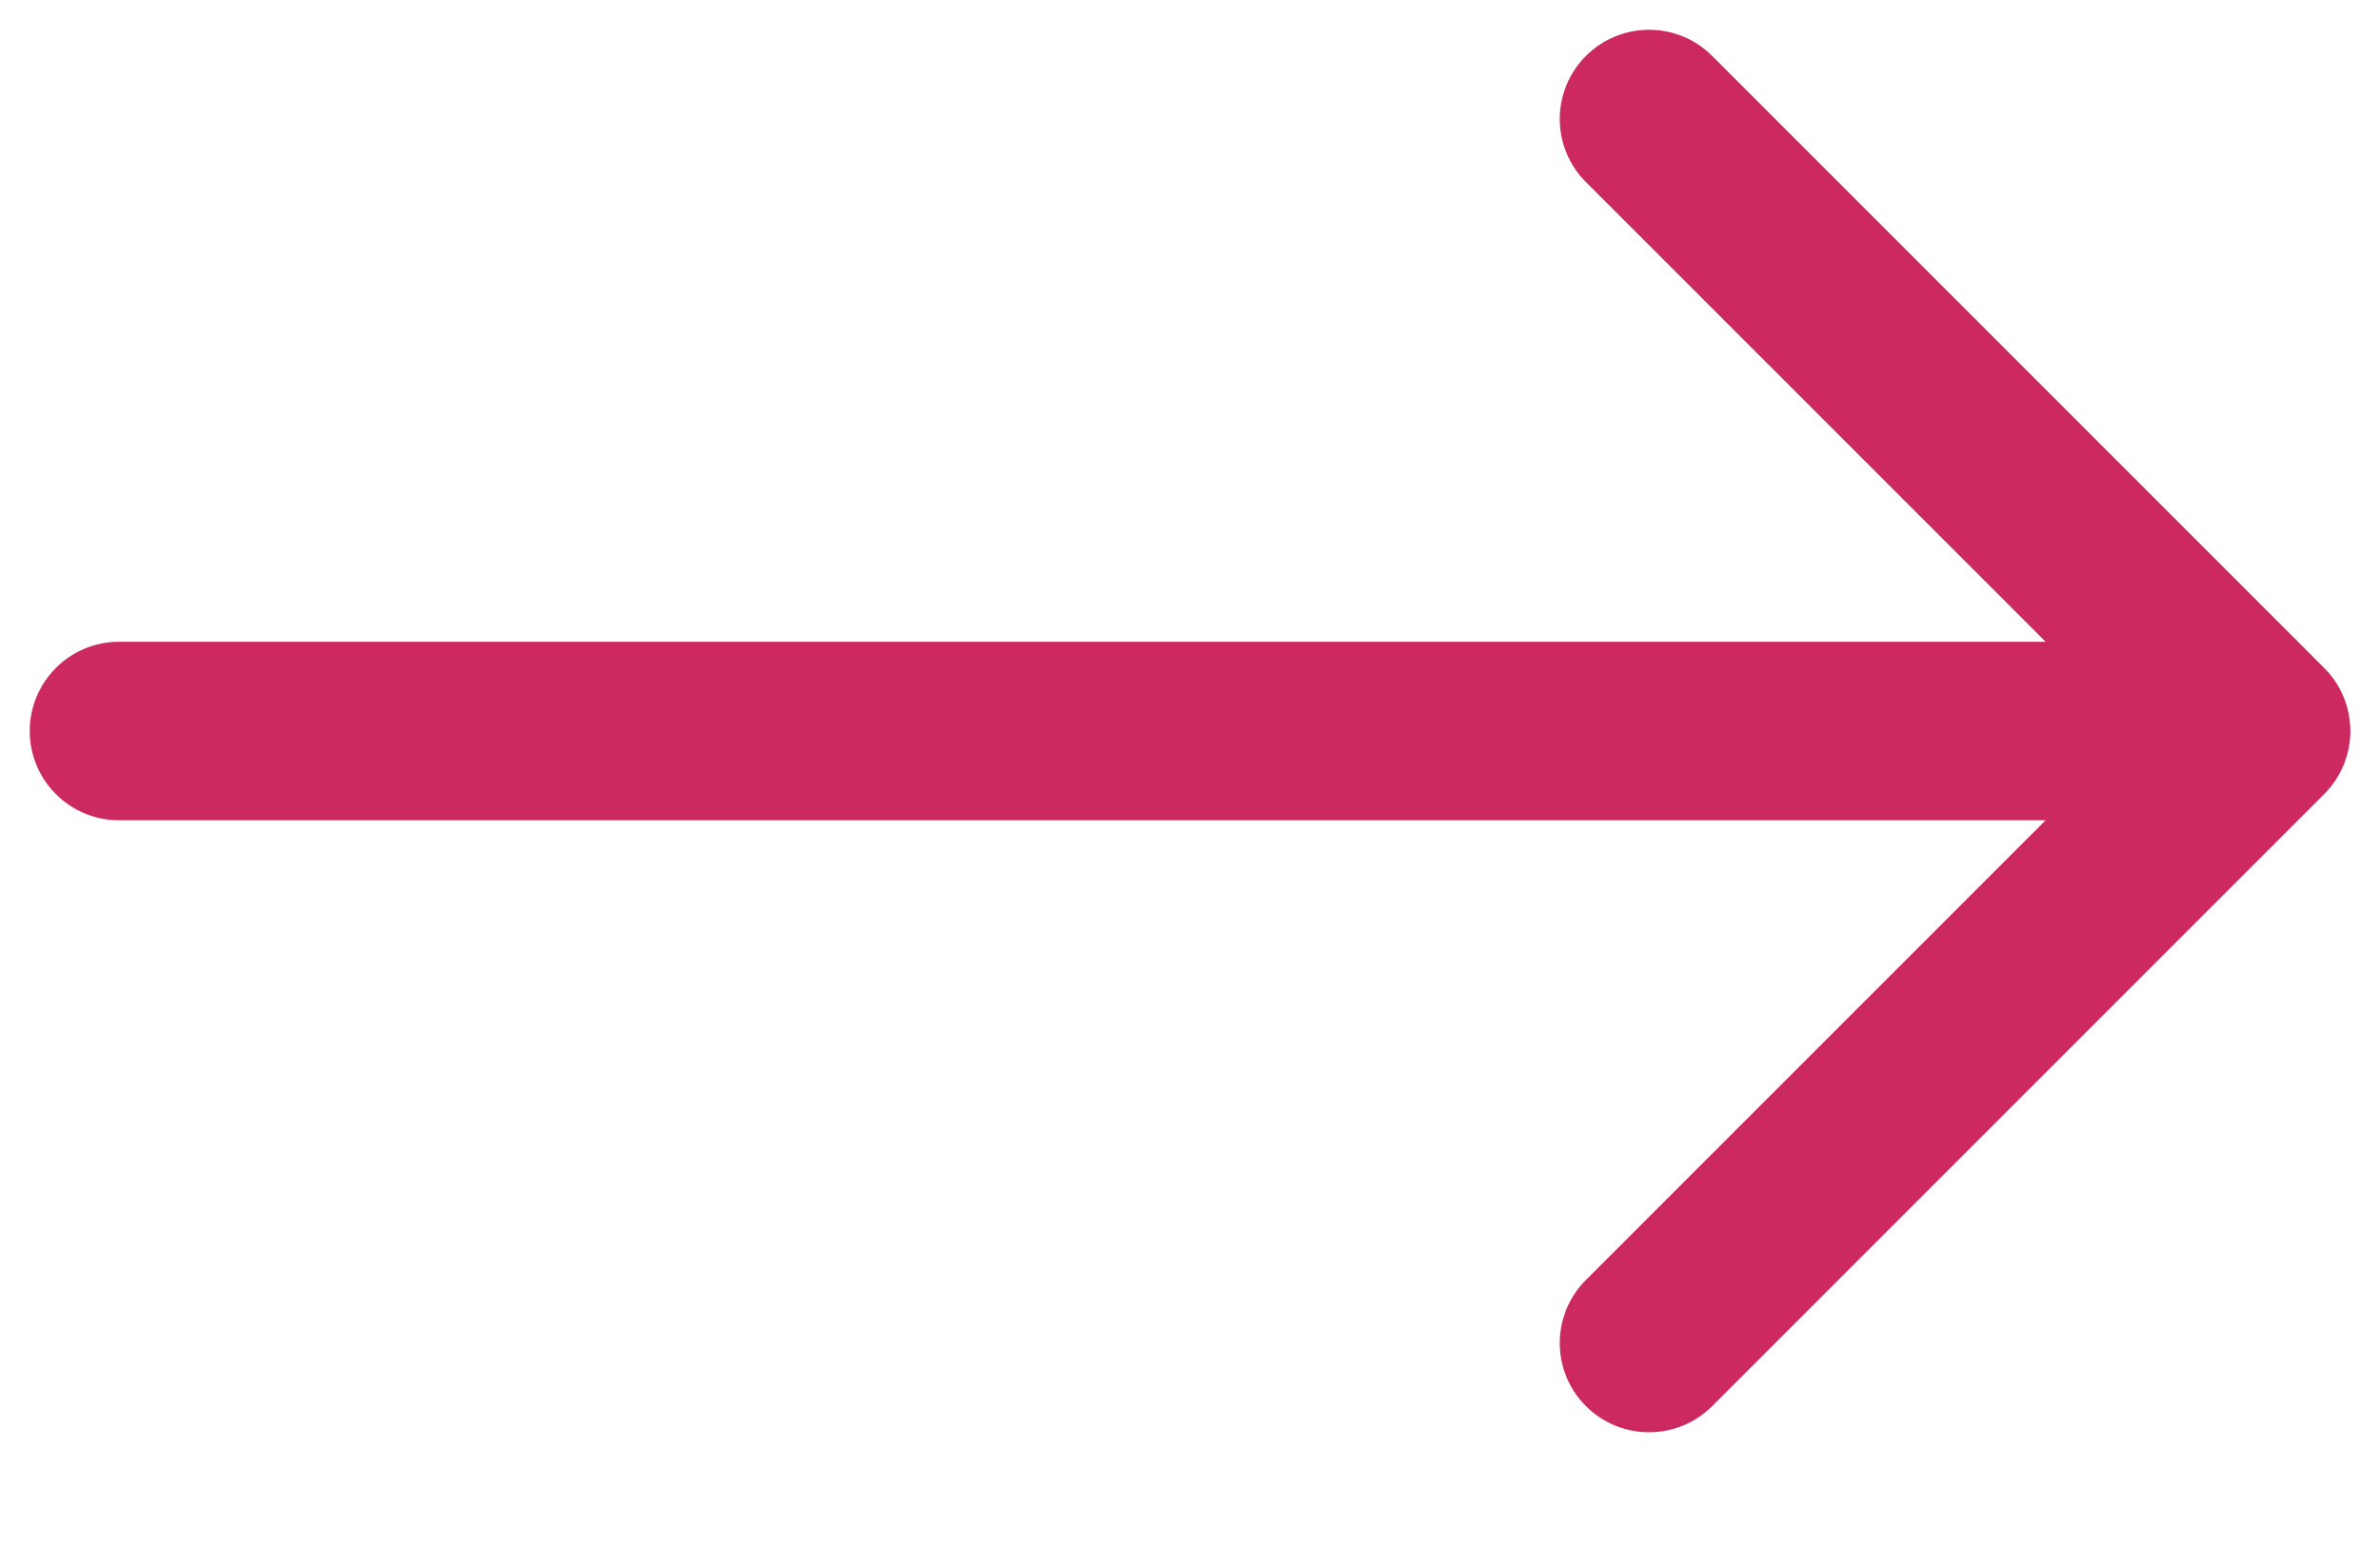
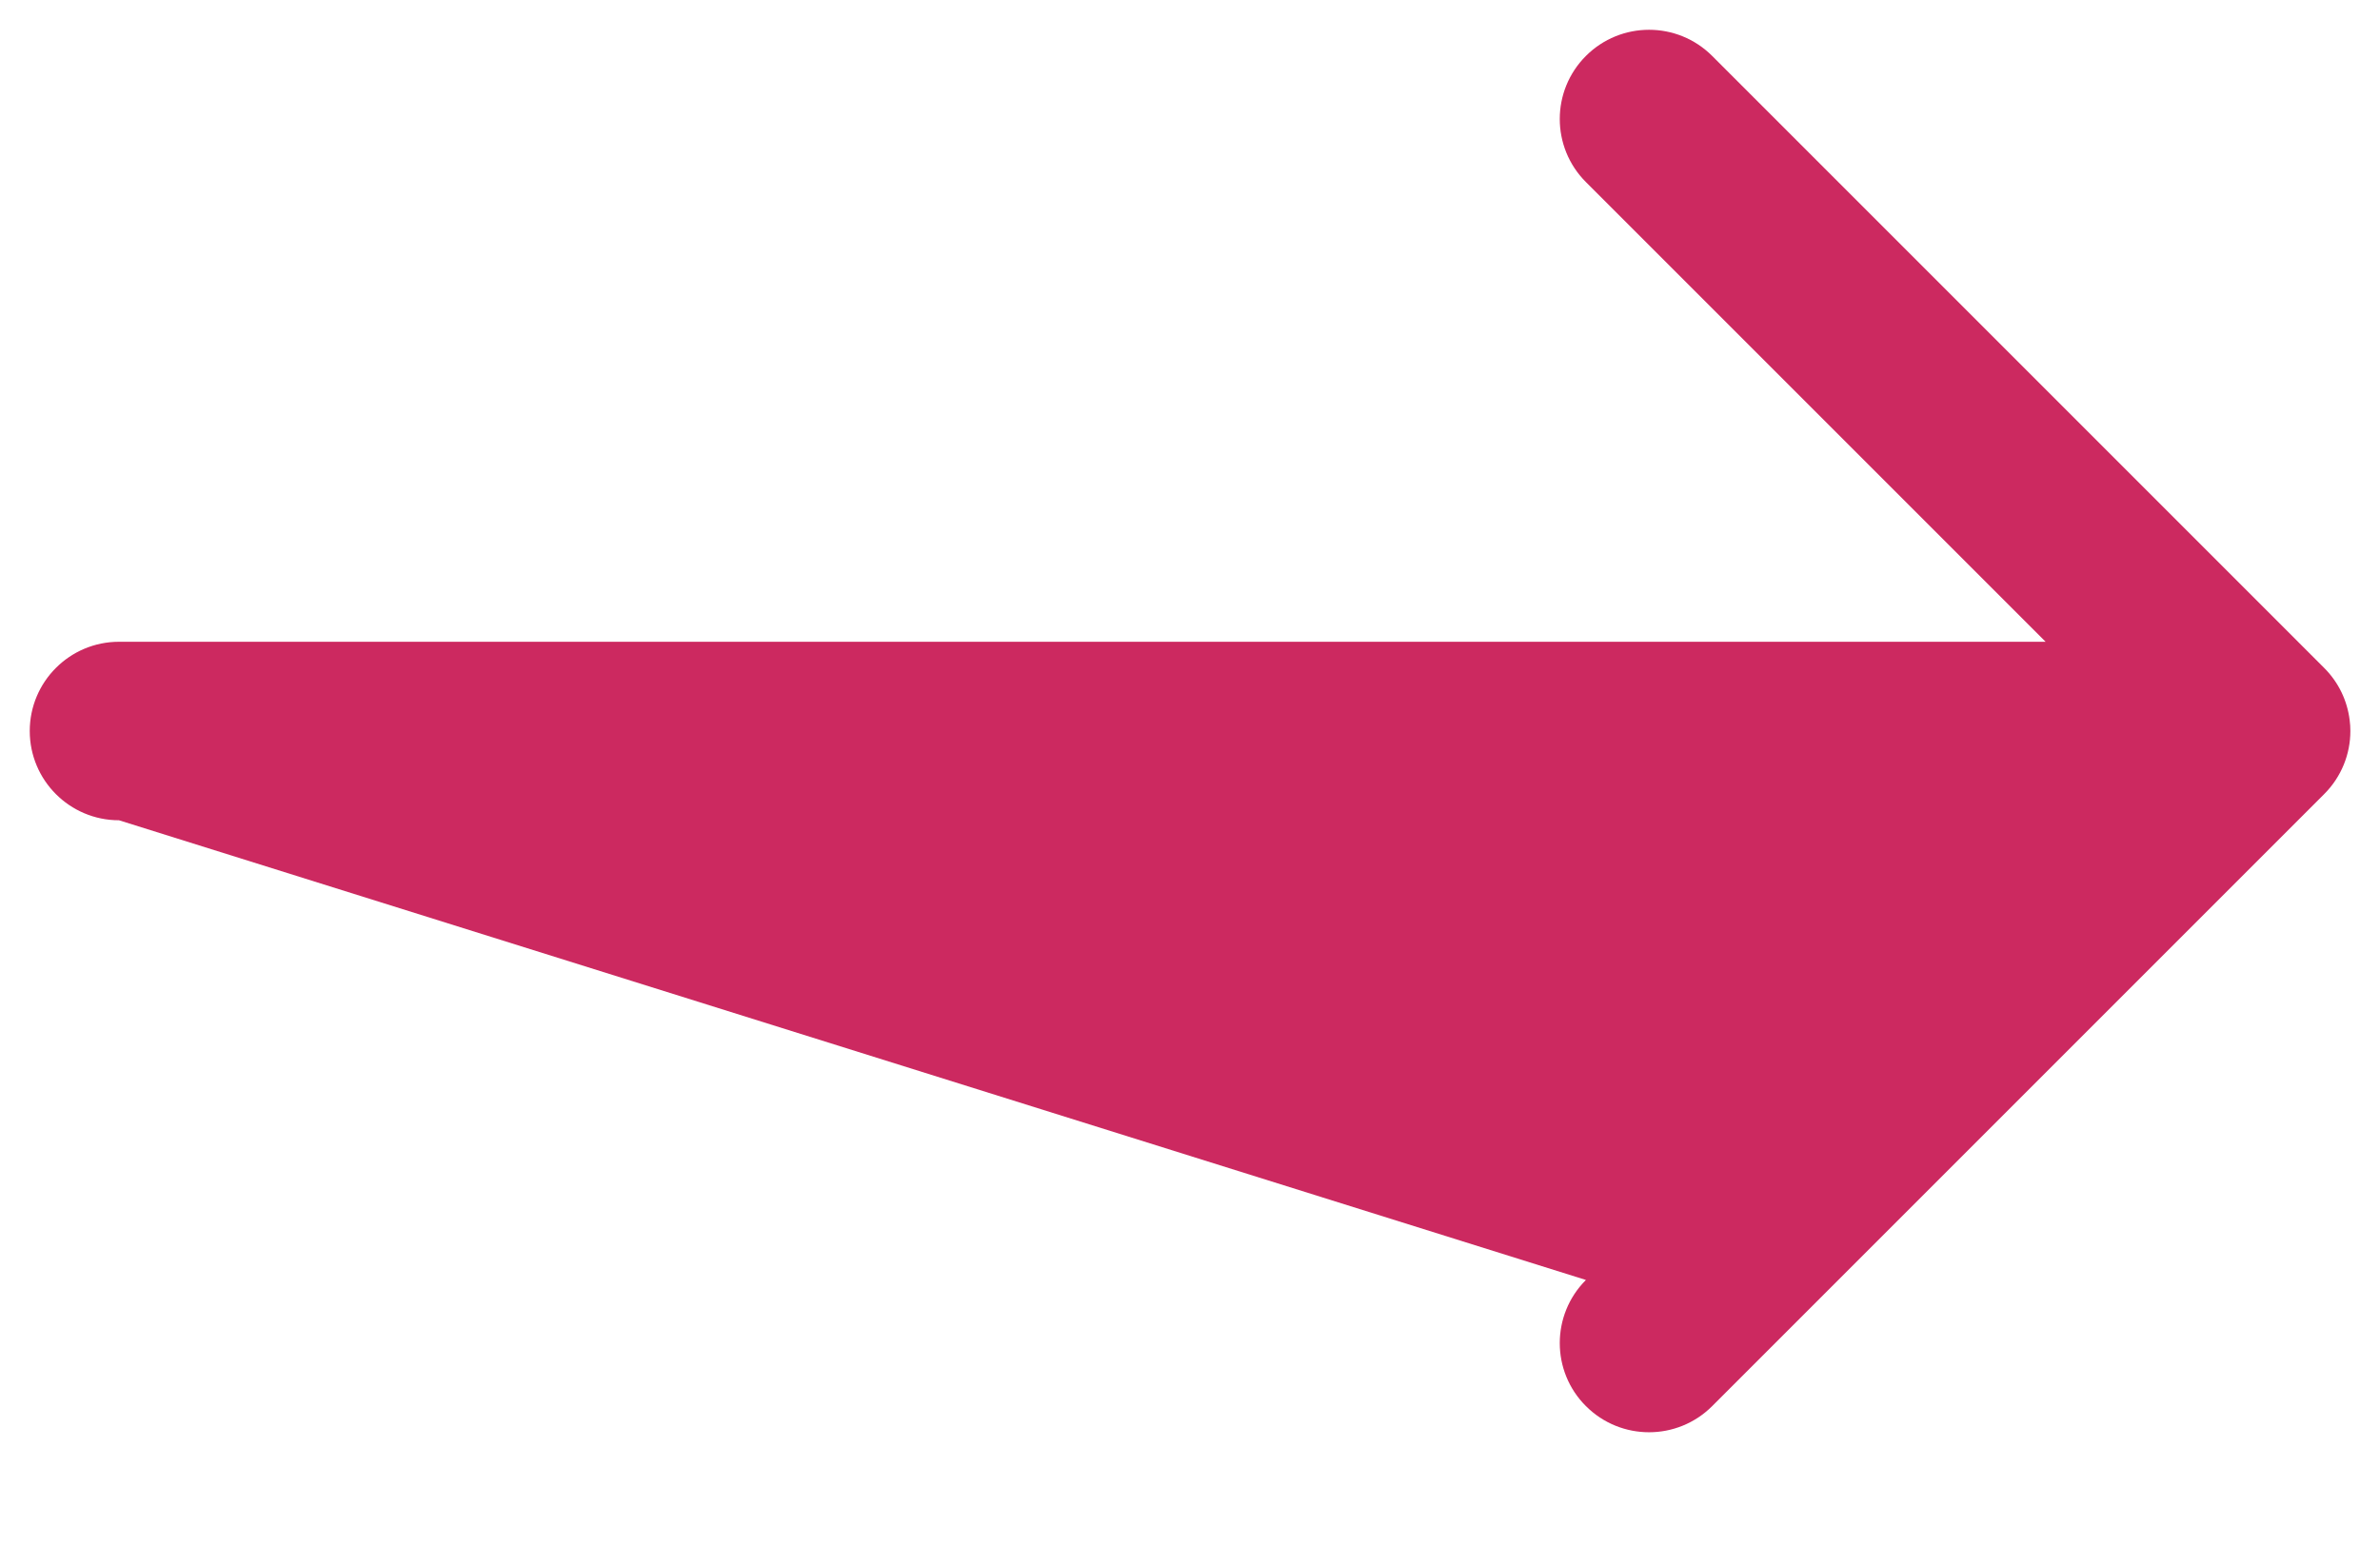
<svg xmlns="http://www.w3.org/2000/svg" width="20" height="13" viewBox="0 0 20 13" fill="none">
-   <path fill-rule="evenodd" clip-rule="evenodd" d="M14.388 0.47C14.095 0.177 13.62 0.177 13.327 0.47C13.034 0.763 13.034 1.237 13.327 1.53L17.19 5.393H1C0.586 5.393 0.25 5.729 0.25 6.143C0.25 6.557 0.586 6.893 1 6.893H17.19L13.327 10.756C13.034 11.049 13.034 11.524 13.327 11.816C13.62 12.109 14.095 12.109 14.388 11.816L19.531 6.673C19.677 6.527 19.751 6.335 19.751 6.143C19.751 6.112 19.749 6.081 19.745 6.051C19.725 5.89 19.654 5.736 19.531 5.613L14.388 0.47Z" fill="#CC2960" />
+   <path fill-rule="evenodd" clip-rule="evenodd" d="M14.388 0.47C14.095 0.177 13.62 0.177 13.327 0.47C13.034 0.763 13.034 1.237 13.327 1.53L17.19 5.393H1C0.586 5.393 0.25 5.729 0.25 6.143C0.25 6.557 0.586 6.893 1 6.893L13.327 10.756C13.034 11.049 13.034 11.524 13.327 11.816C13.62 12.109 14.095 12.109 14.388 11.816L19.531 6.673C19.677 6.527 19.751 6.335 19.751 6.143C19.751 6.112 19.749 6.081 19.745 6.051C19.725 5.89 19.654 5.736 19.531 5.613L14.388 0.47Z" fill="#CC2960" />
</svg>